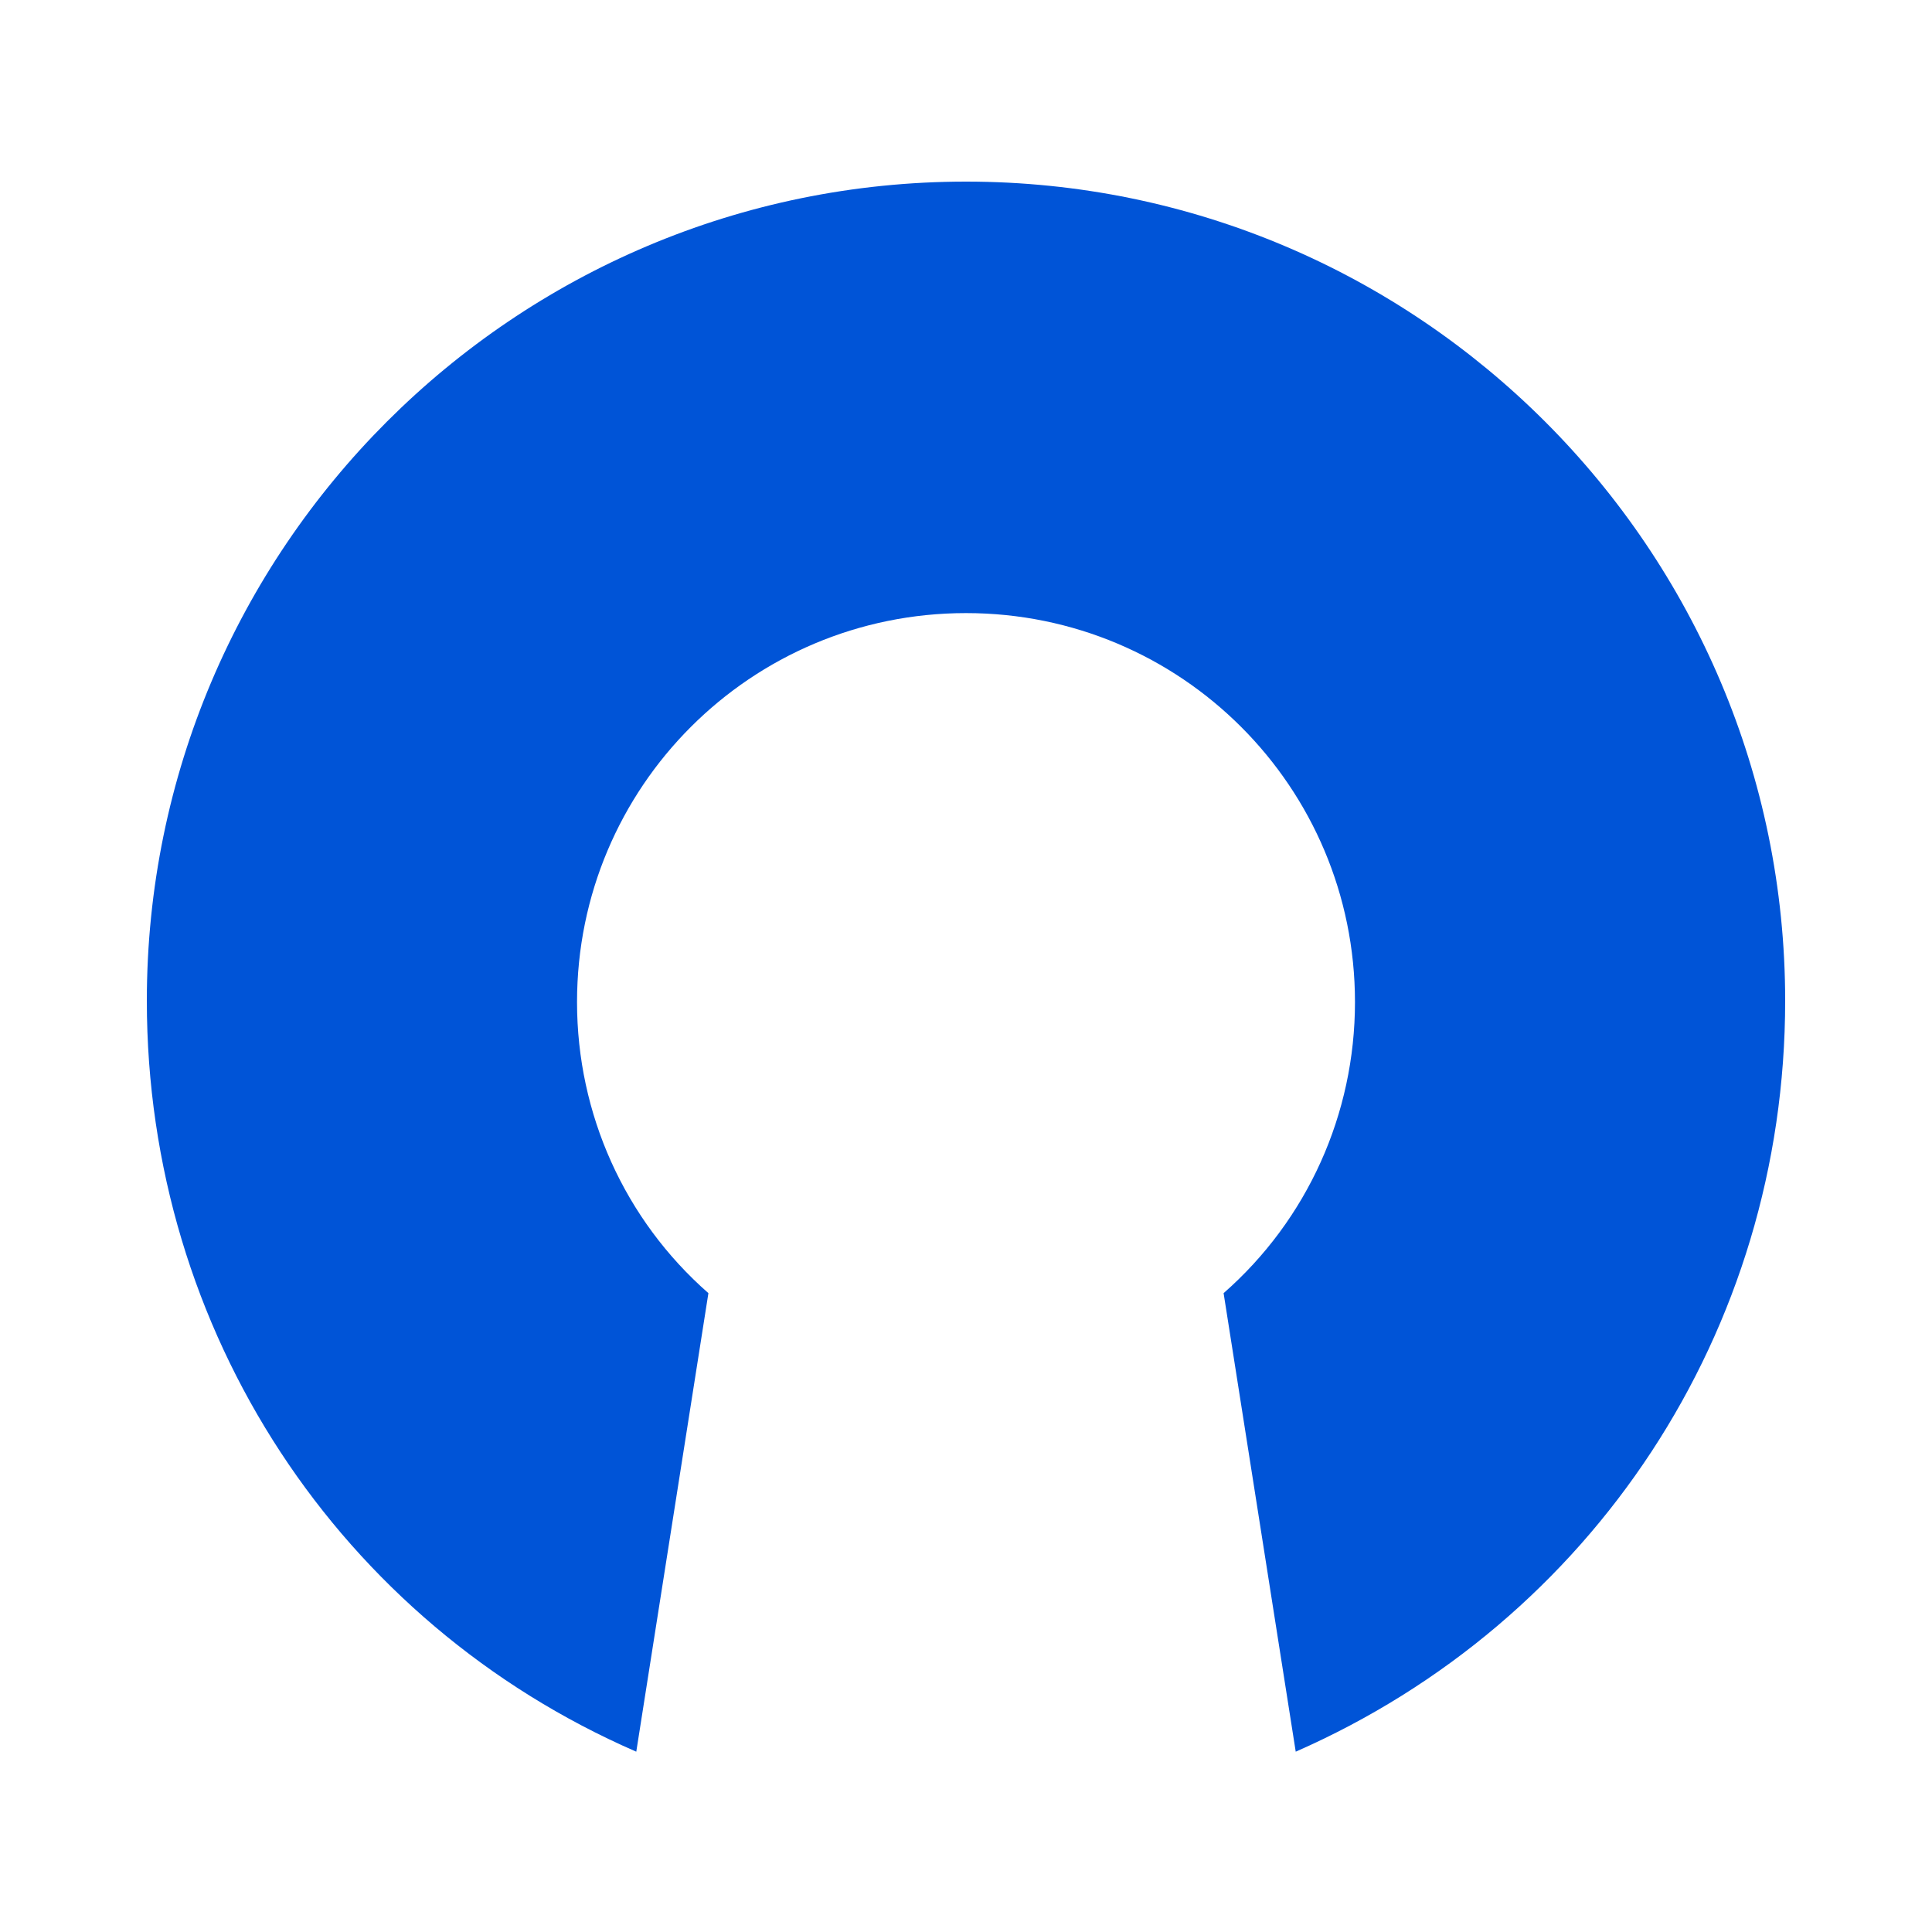
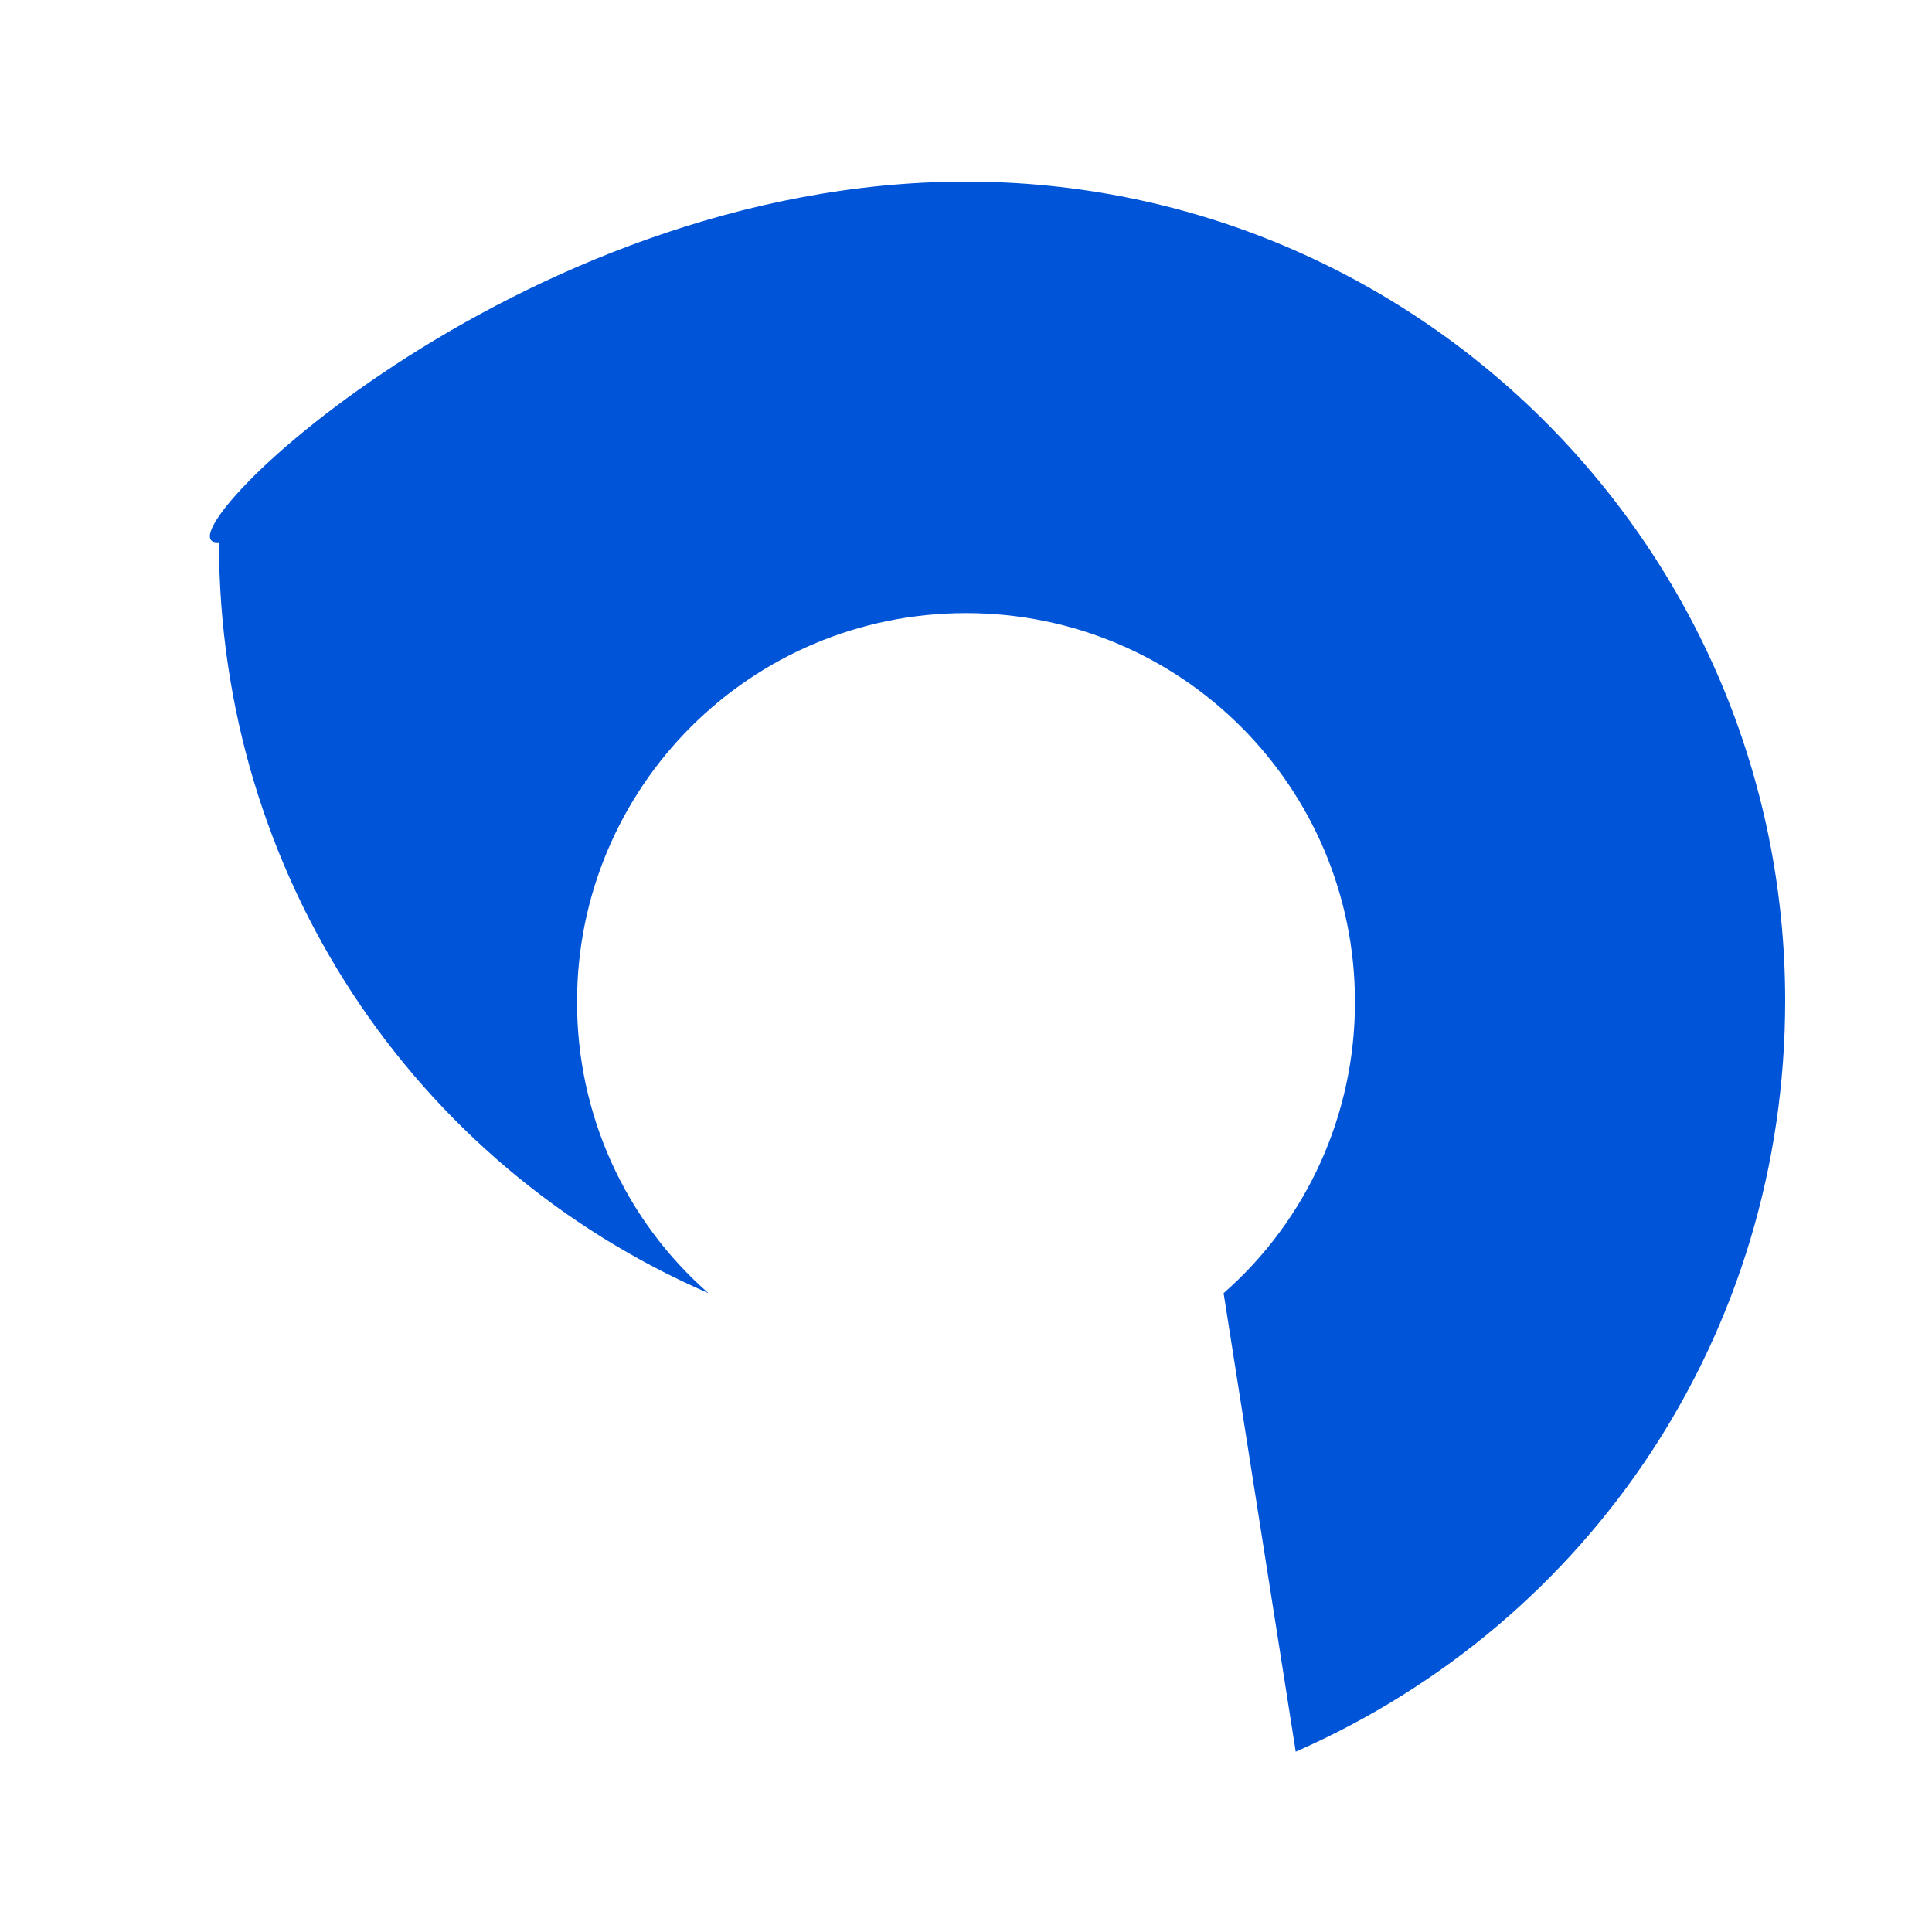
<svg xmlns="http://www.w3.org/2000/svg" id="Layer_1" viewBox="0 0 15 15">
  <defs>
    <style>.cls-1{fill:#0054d7;}</style>
  </defs>
-   <path class="cls-1" d="M7.5,1.41c3.51,0,6.36,2.85,6.36,6.36,0,2.57-1.5,4.82-3.8,5.83l-.56-3.56c.65-.57,1.02-1.39,1.02-2.26,0-1.67-1.35-3.02-3.02-3.02s-3.02,1.35-3.02,3.02c0,.87.37,1.69,1.02,2.26l-.56,3.56c-2.3-1-3.8-3.26-3.8-5.83C1.14,4.26,3.99,1.41,7.5,1.41Z" />
+   <path class="cls-1" d="M7.5,1.41c3.51,0,6.36,2.85,6.36,6.36,0,2.57-1.5,4.82-3.8,5.83l-.56-3.56c.65-.57,1.02-1.39,1.02-2.26,0-1.67-1.35-3.02-3.02-3.02s-3.02,1.35-3.02,3.02c0,.87.37,1.69,1.02,2.26c-2.3-1-3.8-3.26-3.8-5.83C1.14,4.26,3.99,1.41,7.5,1.41Z" />
</svg>